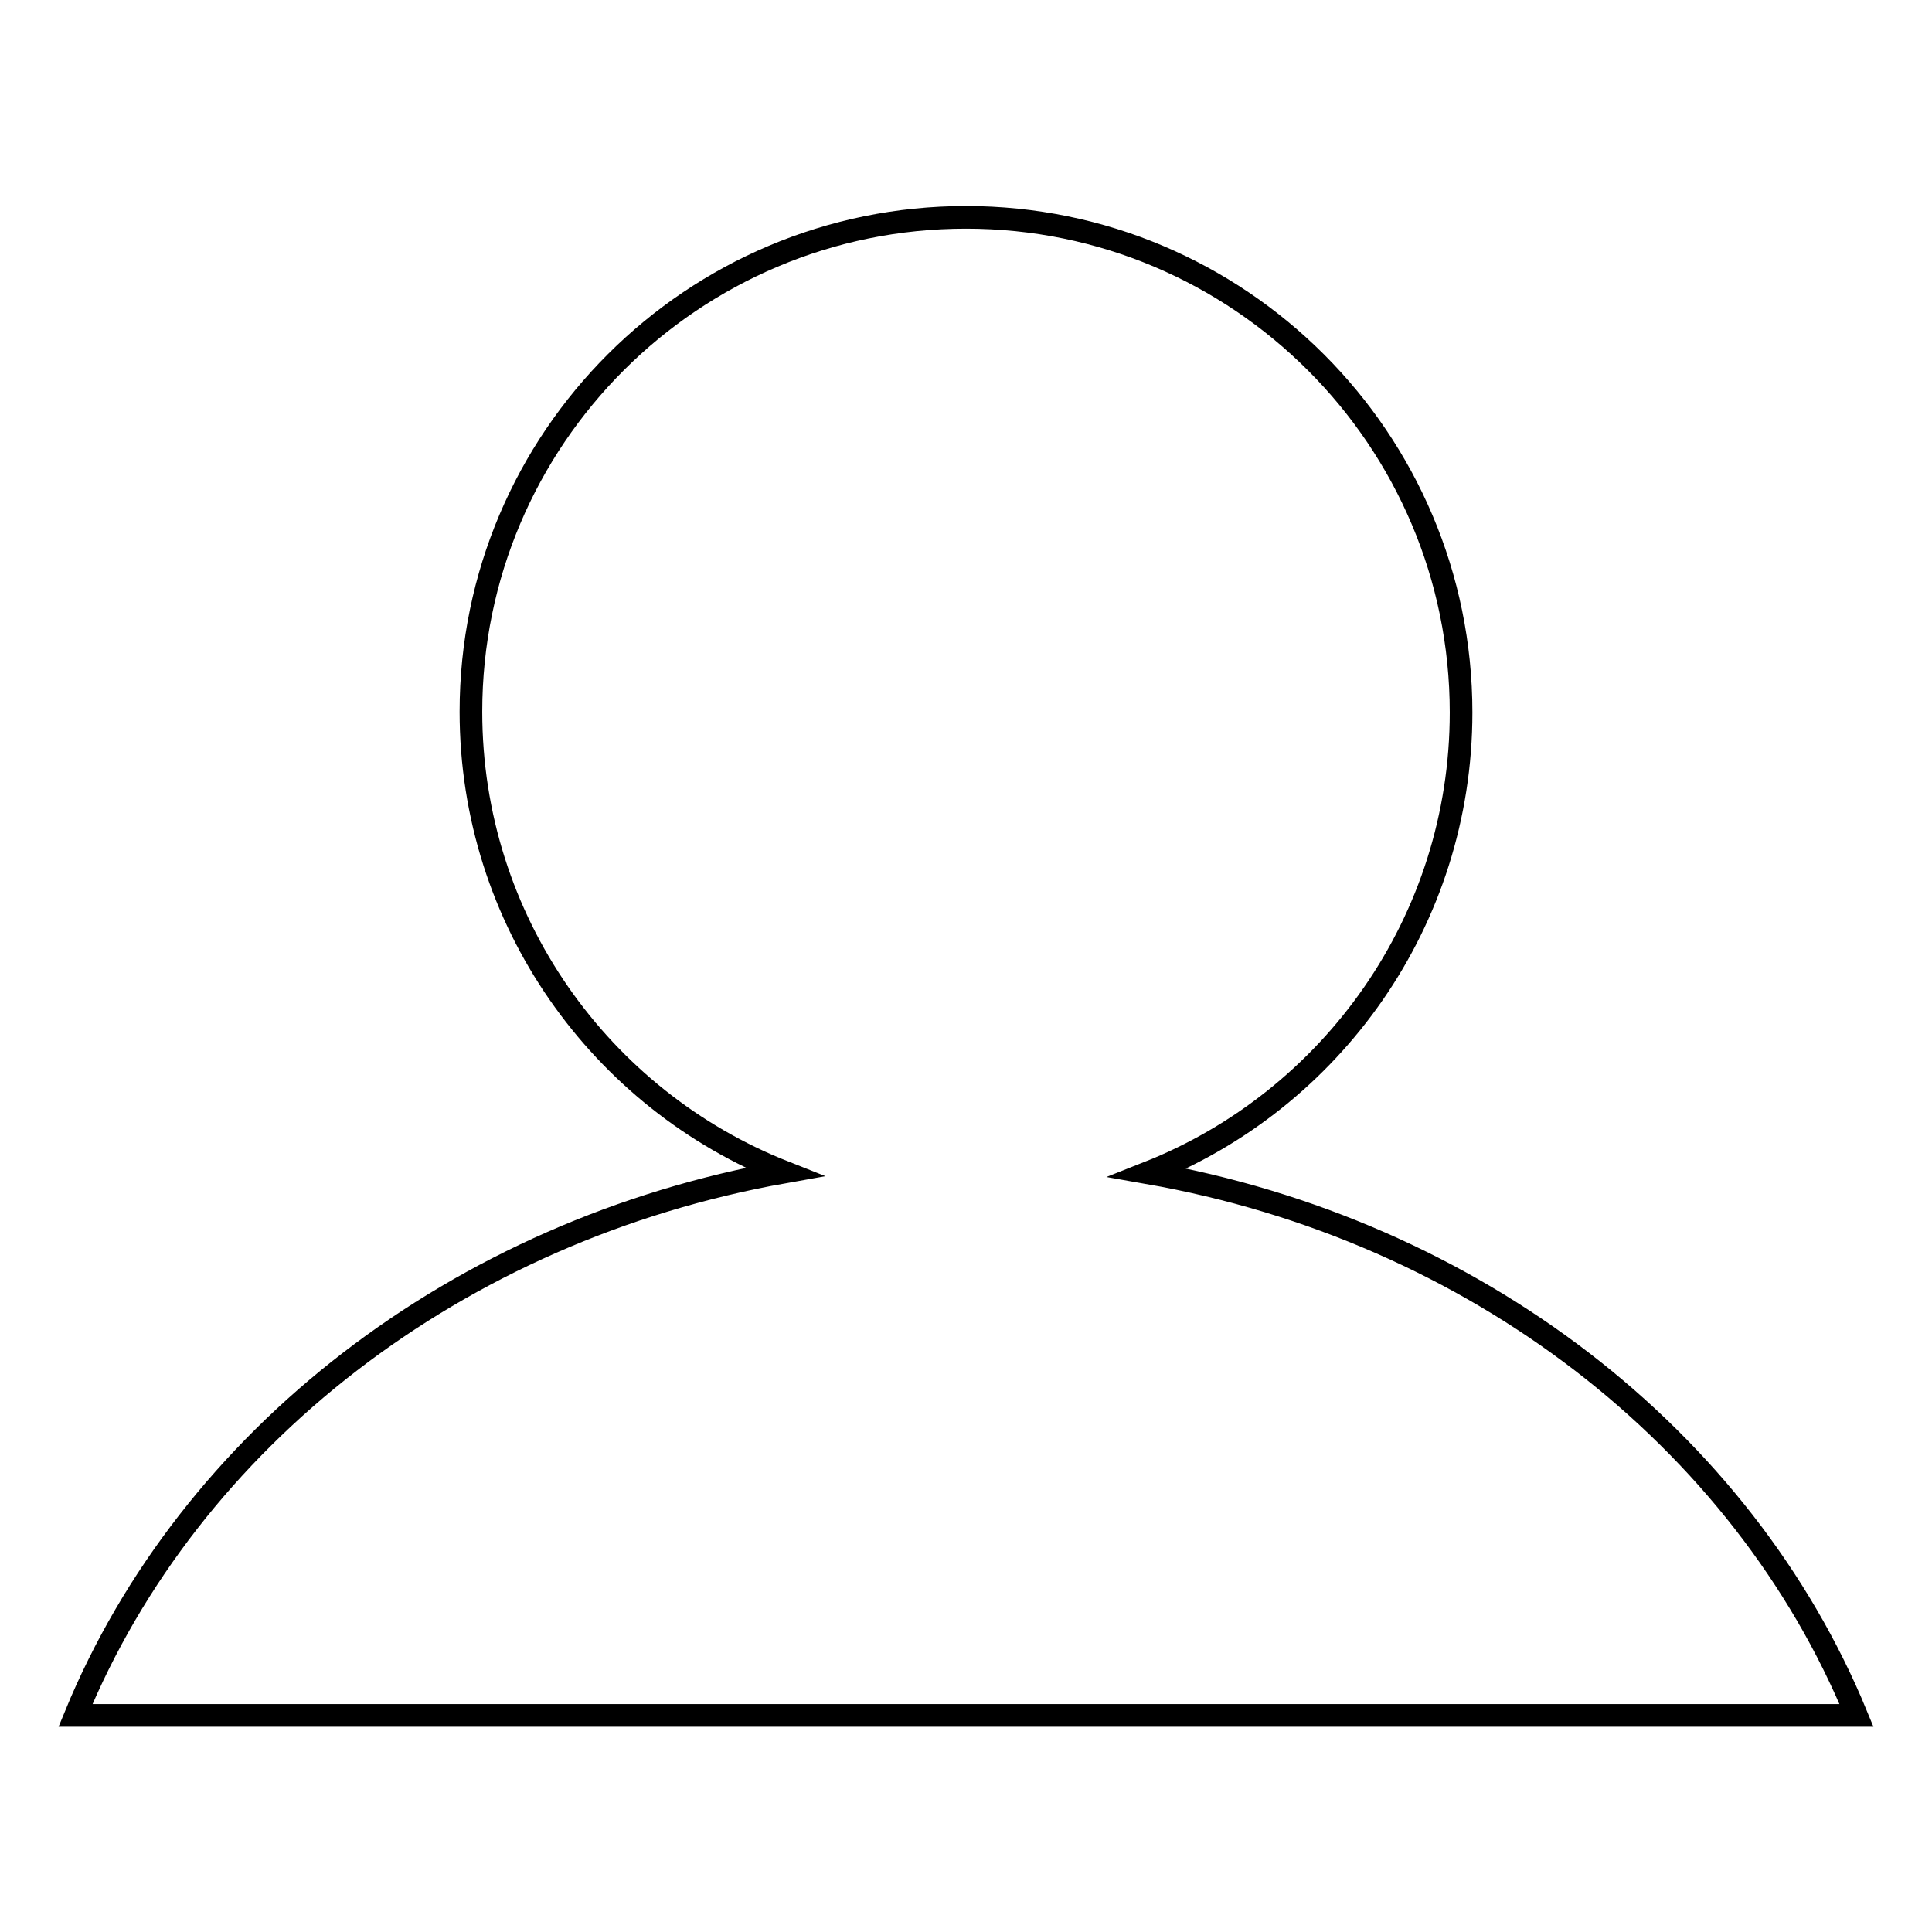
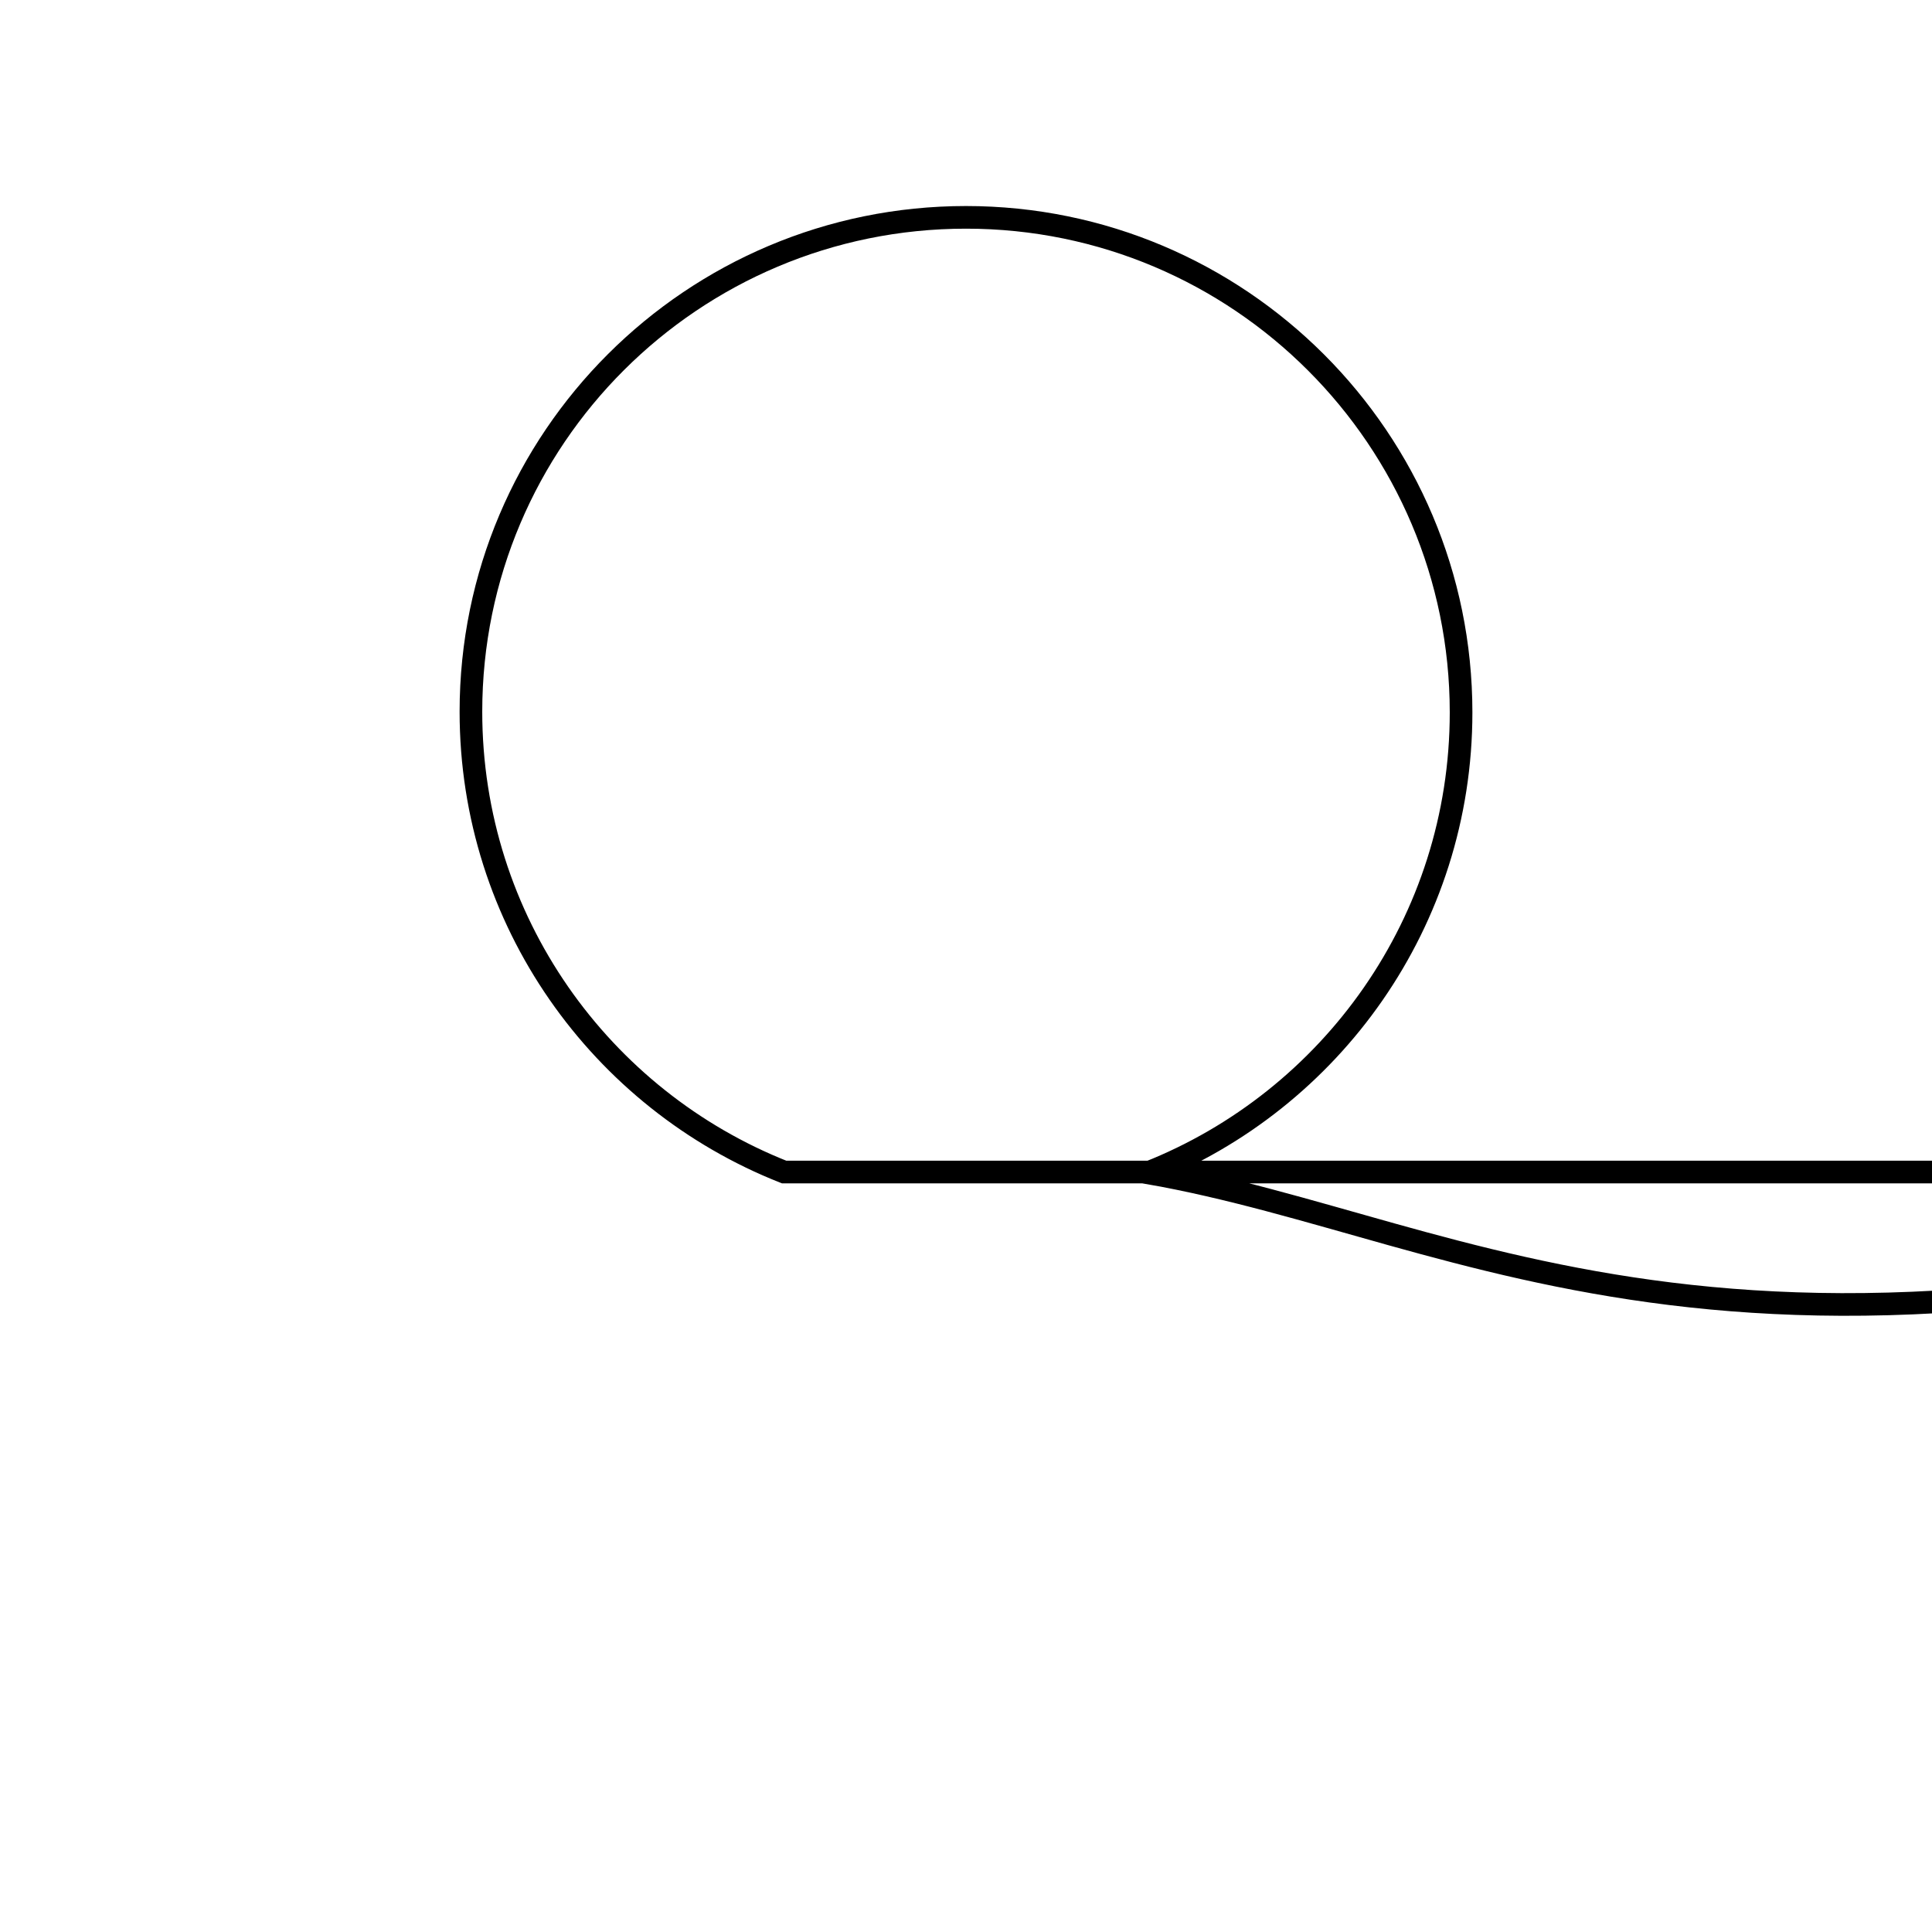
<svg xmlns="http://www.w3.org/2000/svg" version="1.1" x="0px" y="0px" viewBox="0 0 256 256" enable-background="new 0 0 256 256" xml:space="preserve">
  <g>
    <g>
-       <path stroke-width="3" fill-opacity="0" stroke="#000000" d="M152.1,155.4c24.3-9.6,41.5-33.3,41.5-61c0-36.2-29.4-65.6-65.6-65.6S62.4,58.1,62.4,94.3c0,27.7,17.2,51.4,41.5,61C60.6,163,25.1,190.6,10,227.3h236C230.9,190.6,195.4,163,152.1,155.4z" />
+       <path stroke-width="3" fill-opacity="0" stroke="#000000" d="M152.1,155.4c24.3-9.6,41.5-33.3,41.5-61c0-36.2-29.4-65.6-65.6-65.6S62.4,58.1,62.4,94.3c0,27.7,17.2,51.4,41.5,61h236C230.9,190.6,195.4,163,152.1,155.4z" />
    </g>
  </g>
</svg>